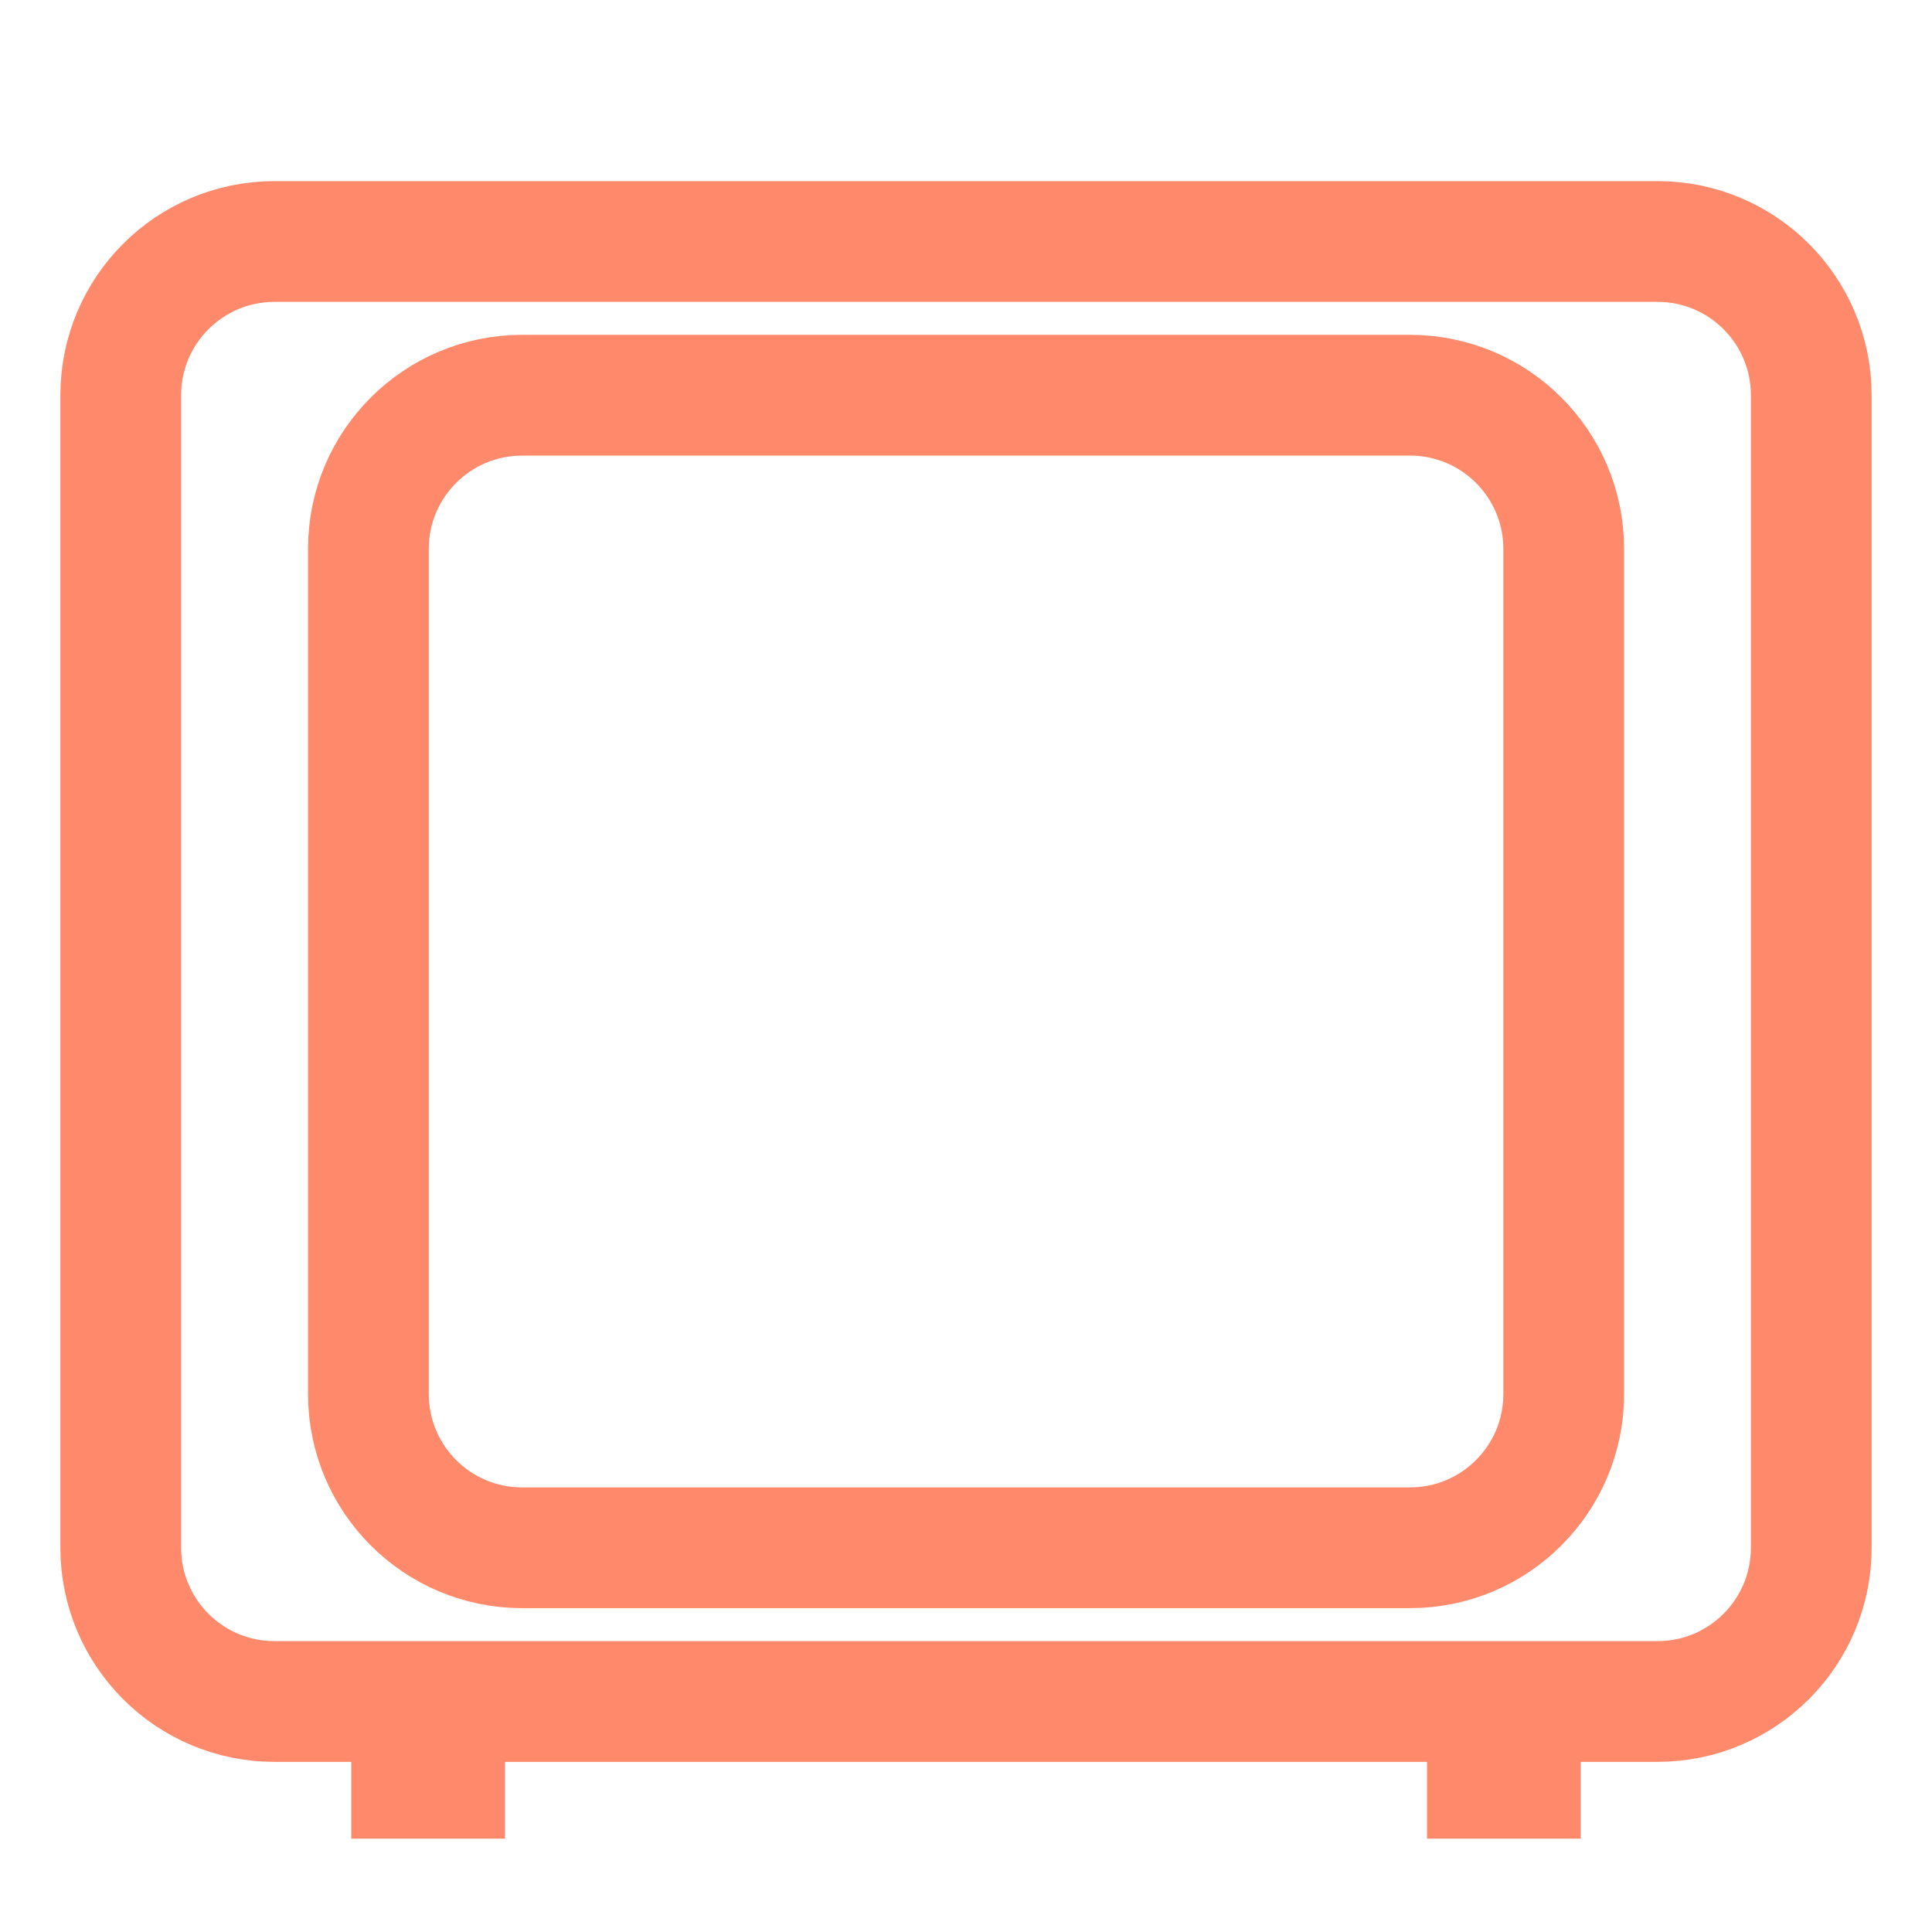
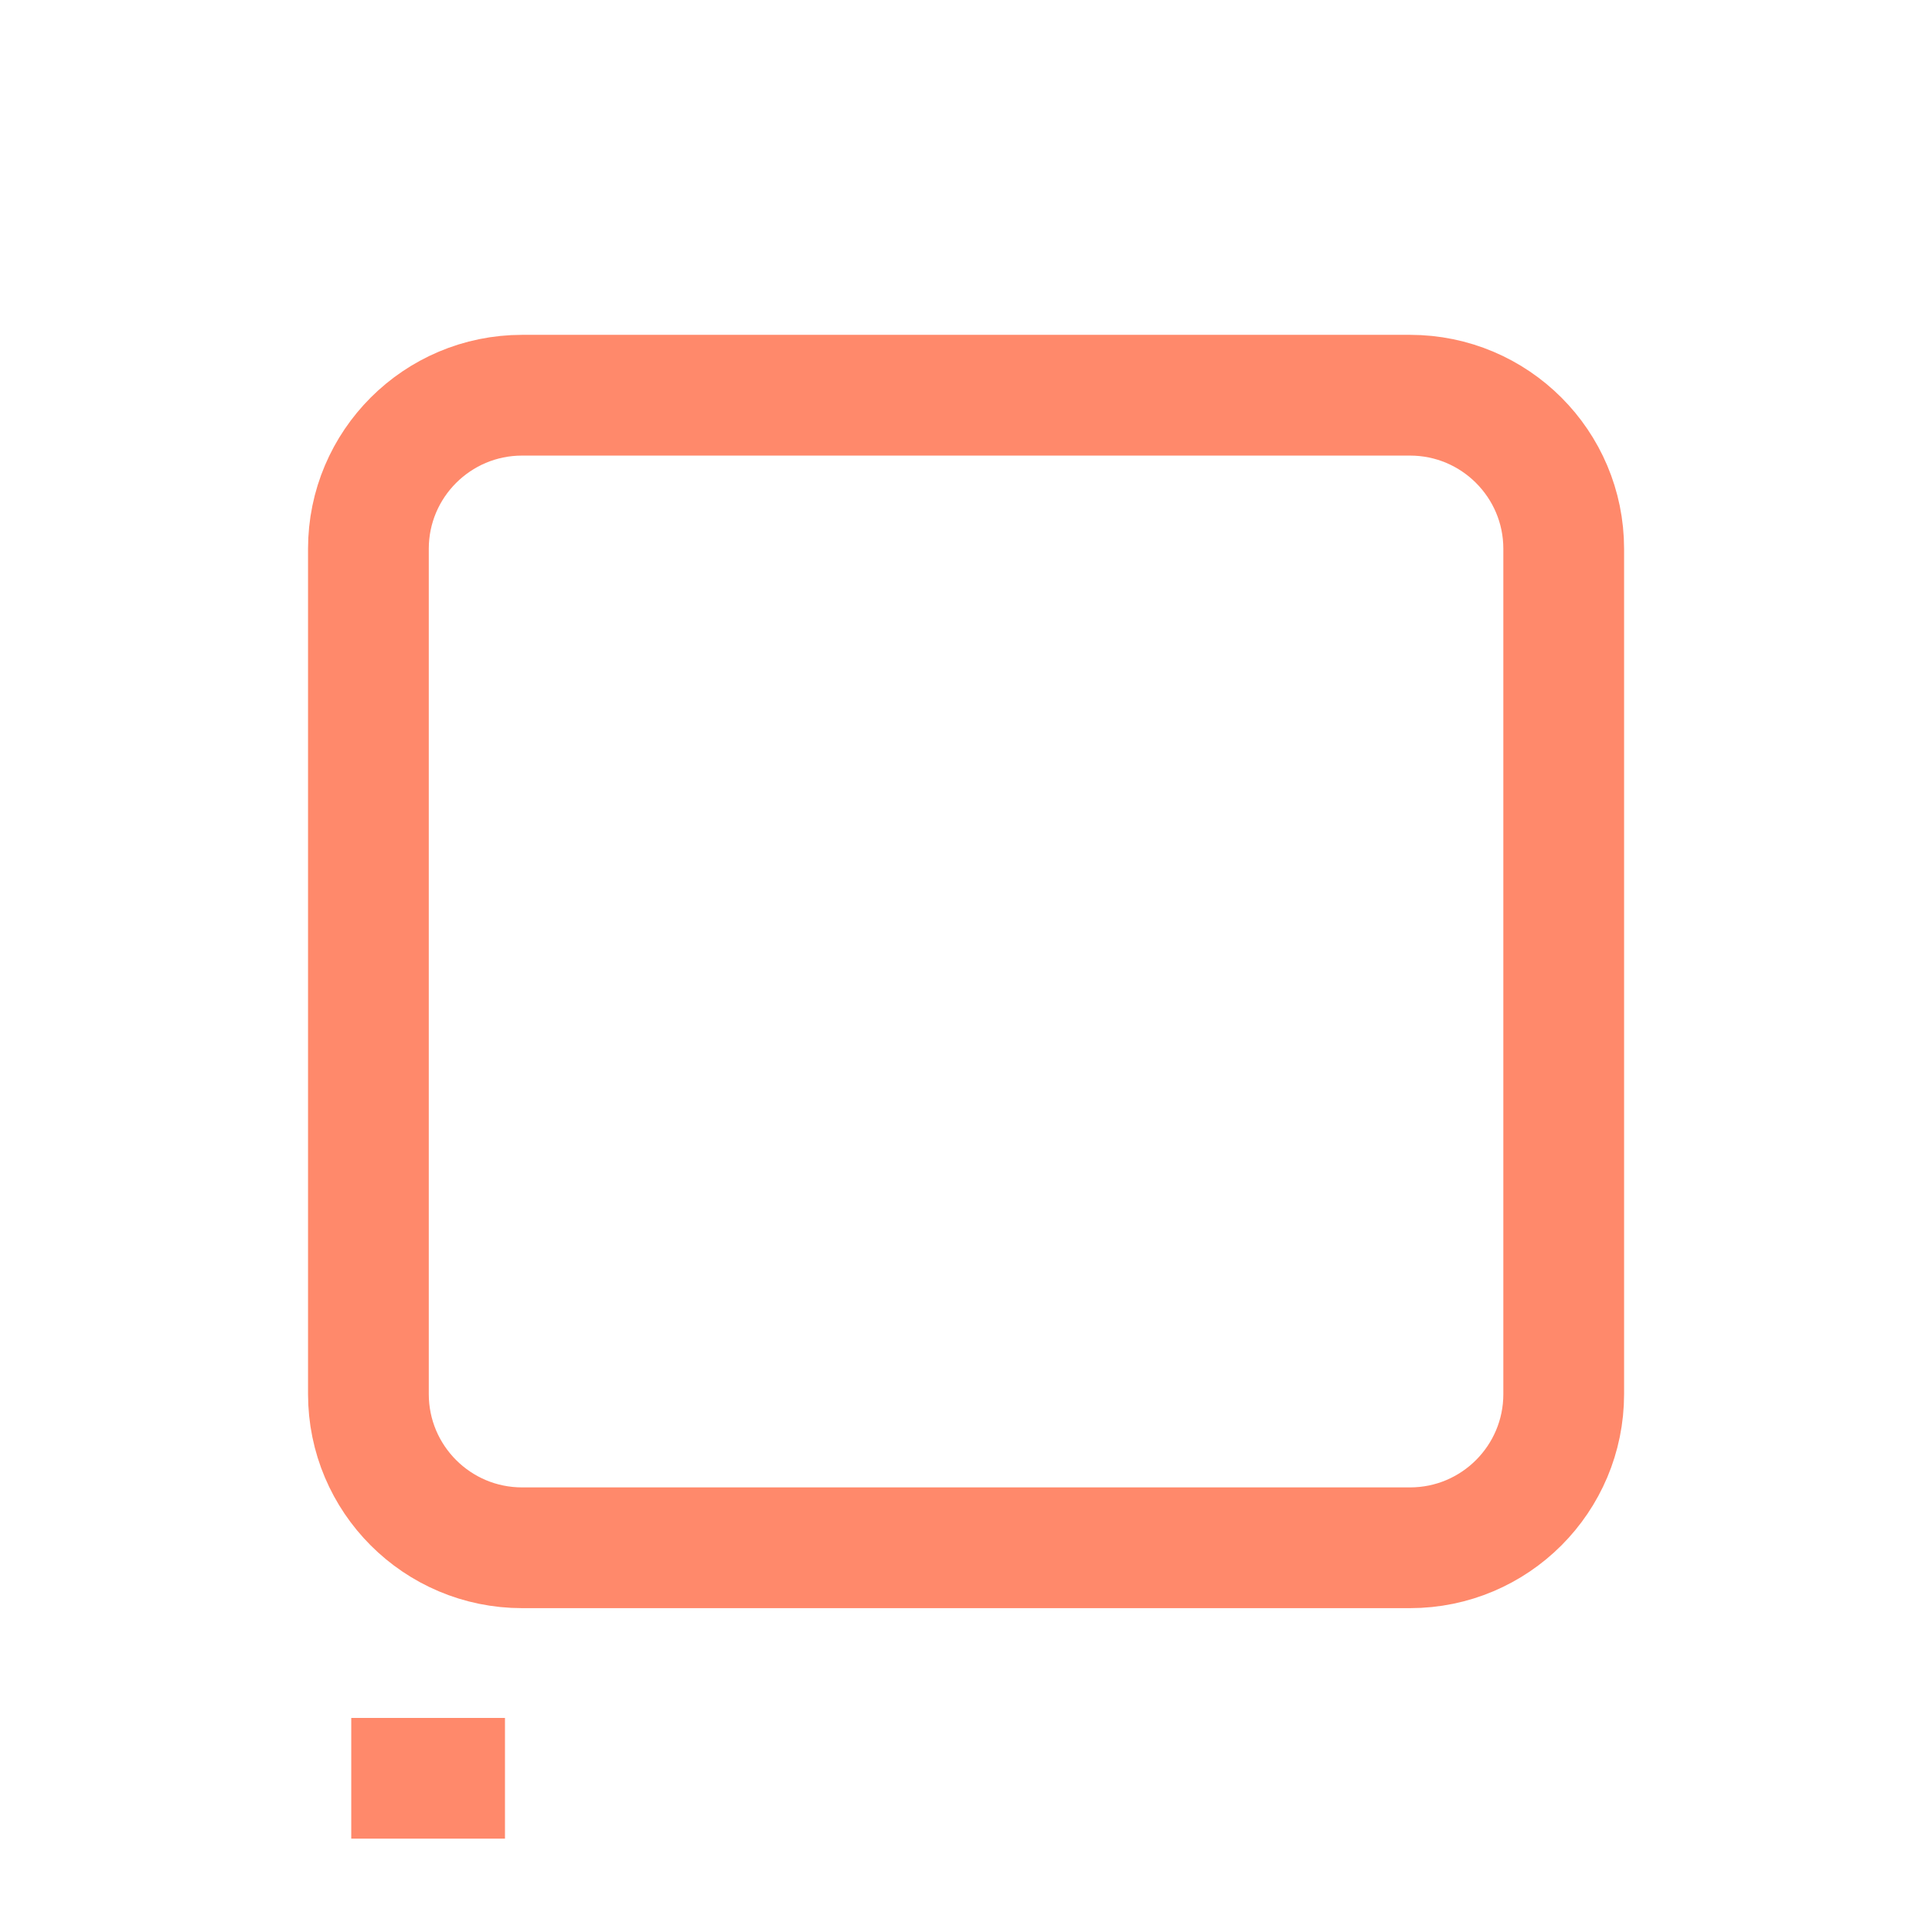
<svg xmlns="http://www.w3.org/2000/svg" width="16" height="16" viewBox="0 0 16 16" fill="none">
-   <path d="M13.727 2H2.273C1.57 2 1 2.57 1 3.273V12.818C1 13.521 1.57 14.091 2.273 14.091H13.727C14.43 14.091 15 13.521 15 12.818V3.273C15 2.57 14.43 2 13.727 2Z" stroke="#ff896b" />
-   <path d="M11.677 3.273H4.324C3.621 3.273 3.051 3.843 3.051 4.545V11.545C3.051 12.248 3.621 12.818 4.324 12.818H11.677C12.38 12.818 12.95 12.248 12.95 11.545V4.545C12.95 3.843 12.38 3.273 11.677 3.273Z" stroke="#ff896b" />
+   <path d="M11.677 3.273H4.324C3.621 3.273 3.051 3.843 3.051 4.545V11.545C3.051 12.248 3.621 12.818 4.324 12.818H11.677C12.38 12.818 12.95 12.248 12.95 11.545V4.545C12.95 3.843 12.38 3.273 11.677 3.273" stroke="#ff896b" />
  <path d="M2.909 14.727H4.182" stroke="#ff896b" stroke-linejoin="round" />
-   <path d="M11.818 14.727H13.091" stroke="#ff896b" stroke-linejoin="round" />
</svg>